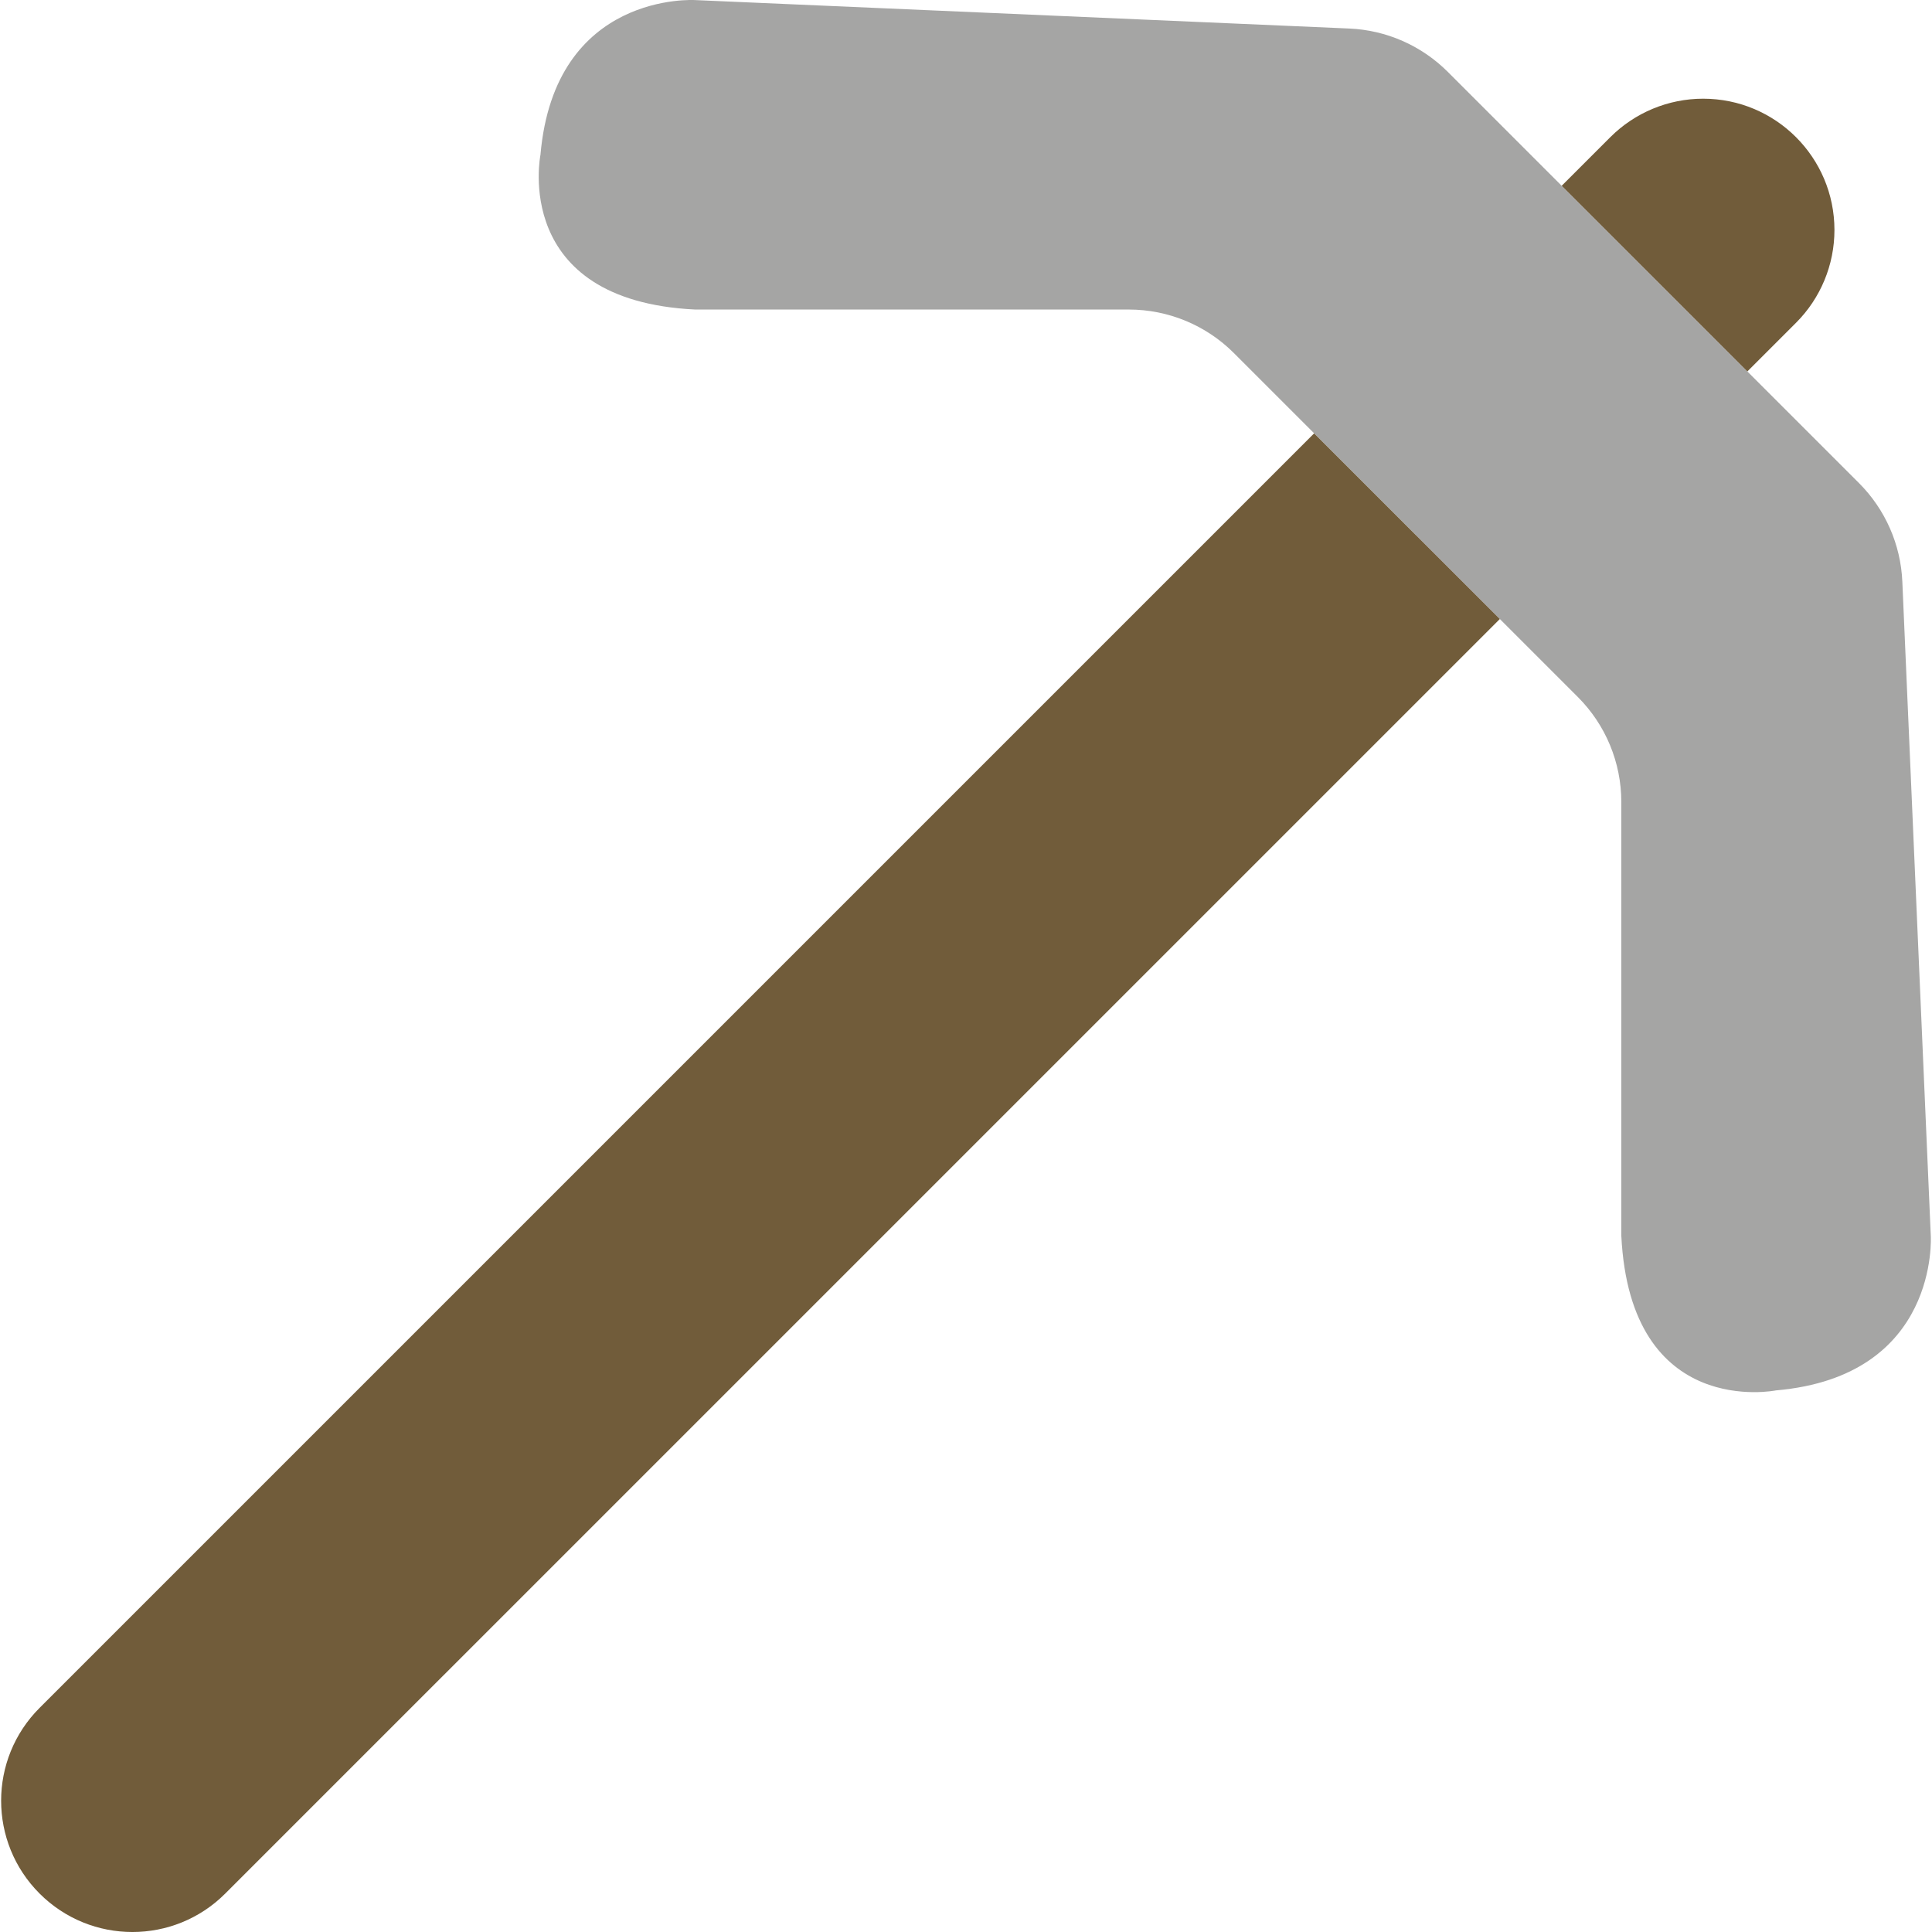
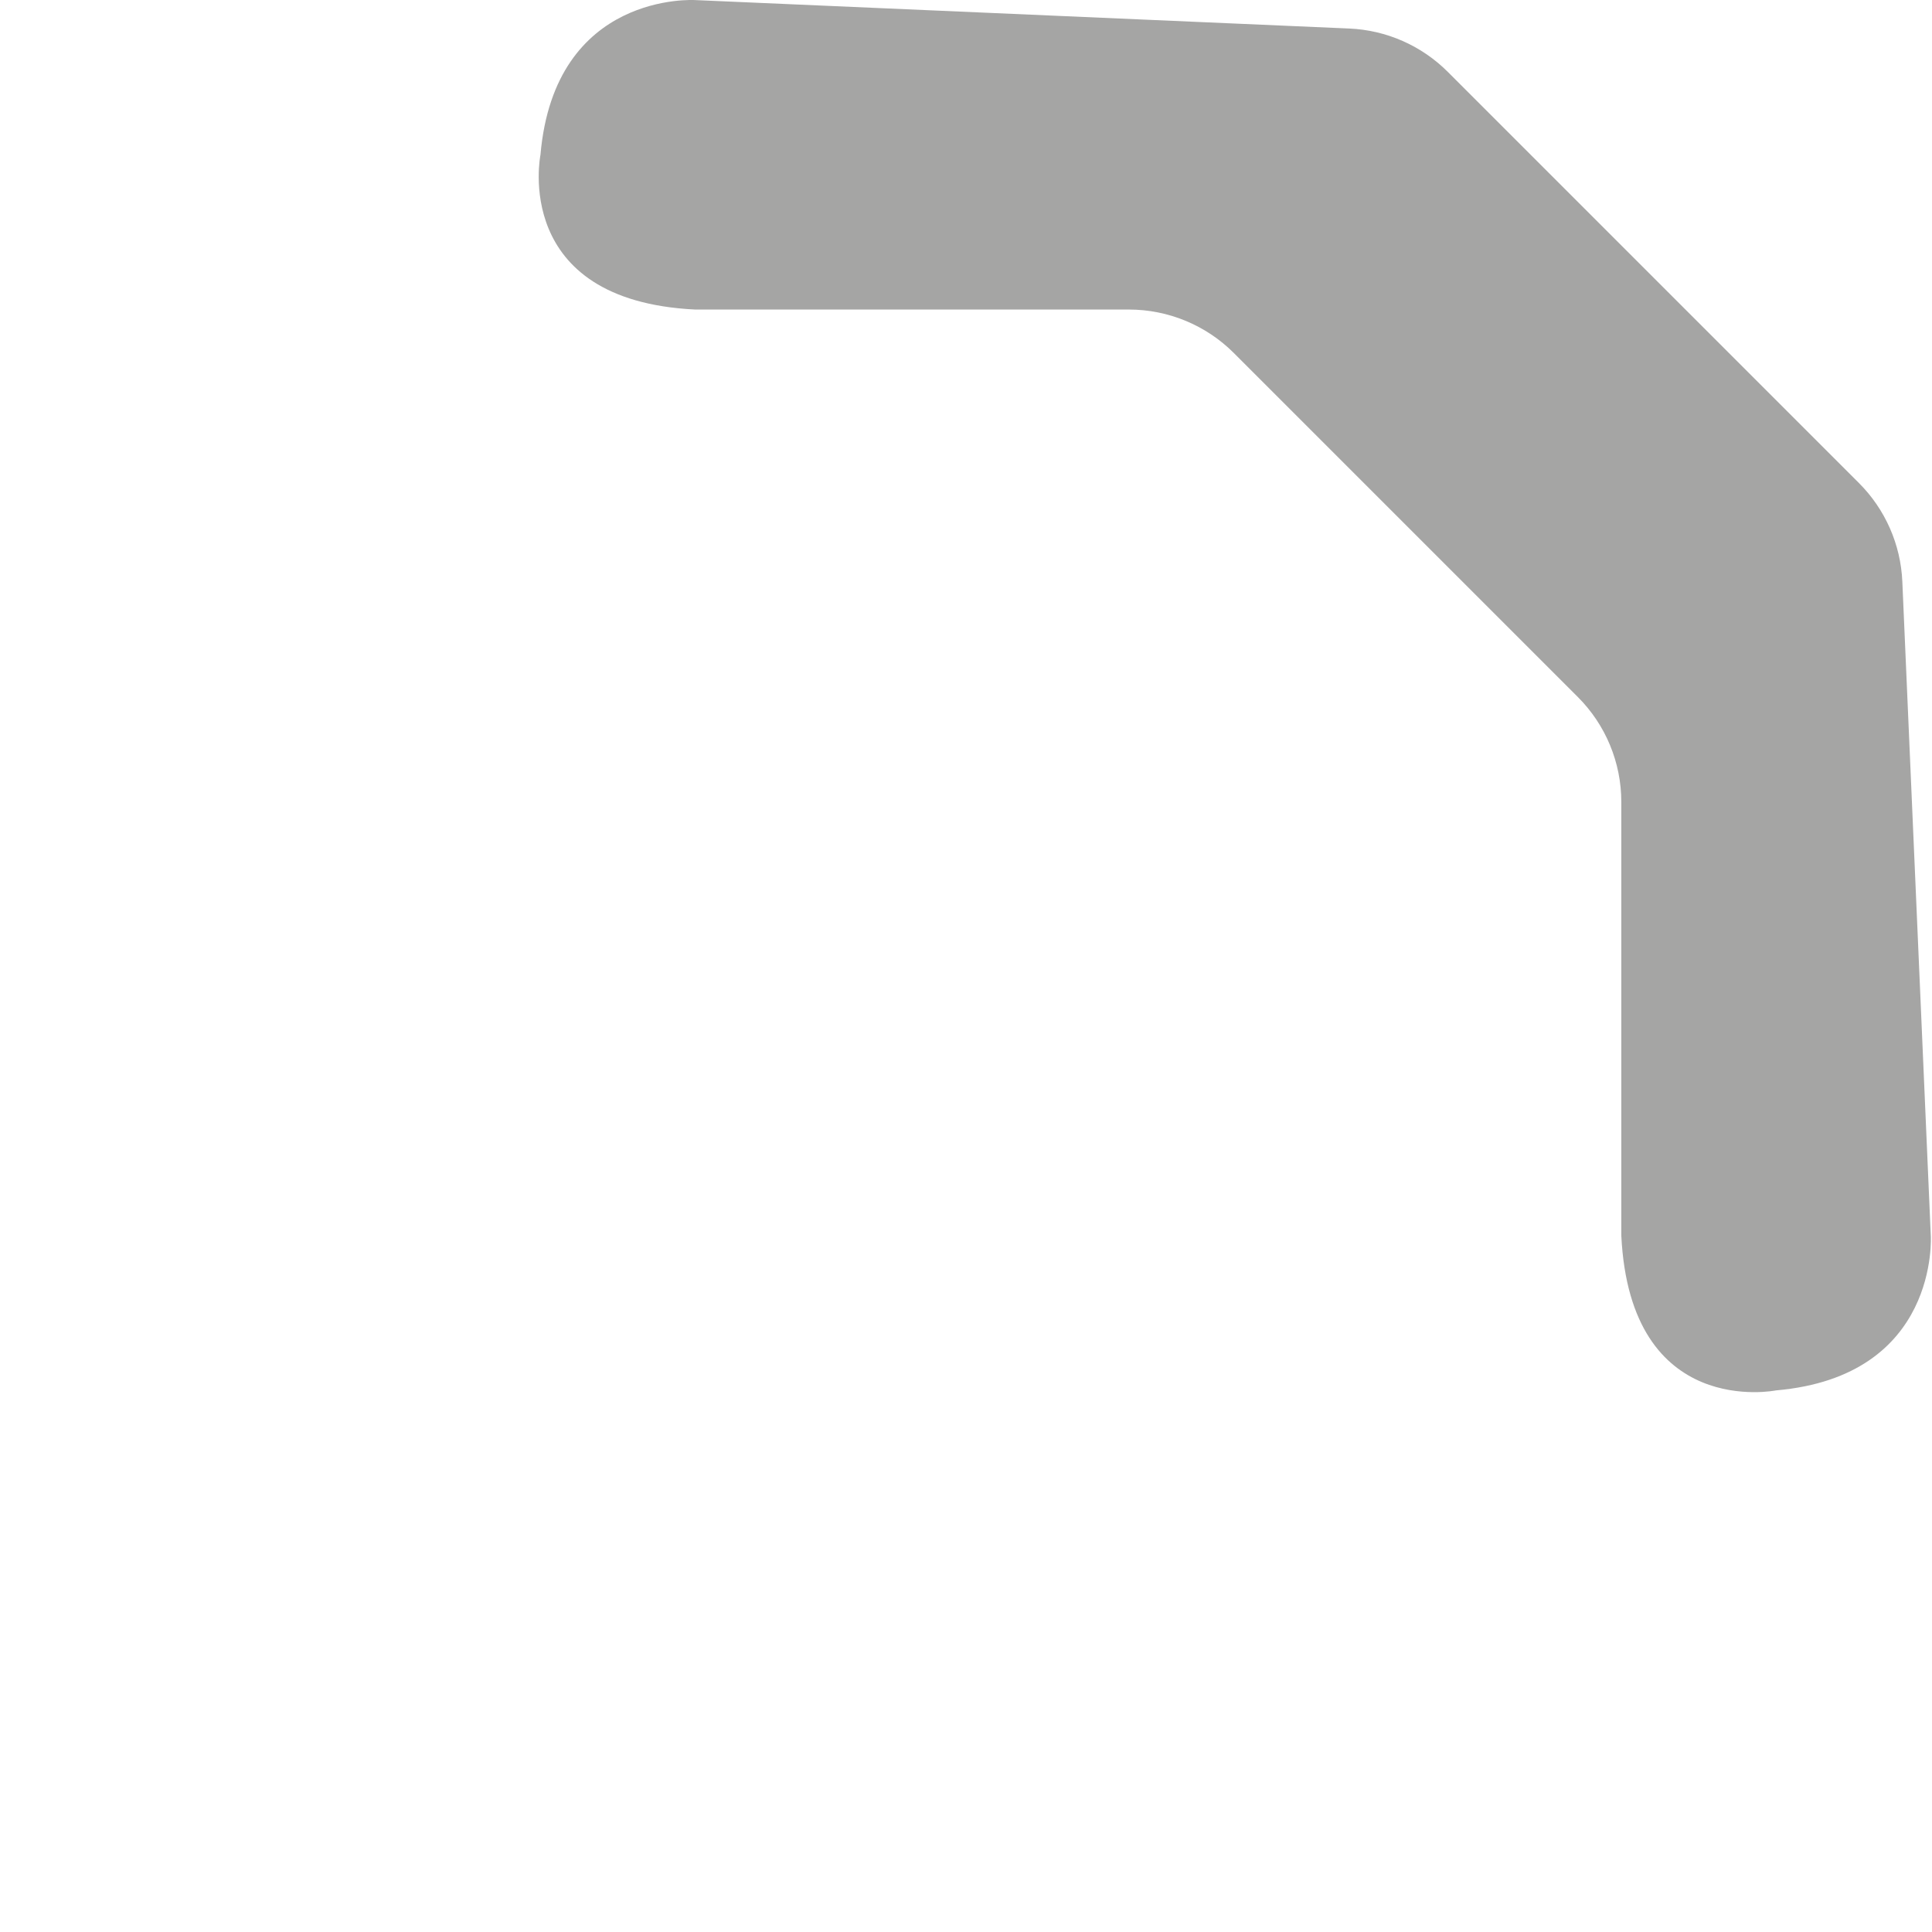
<svg xmlns="http://www.w3.org/2000/svg" height="800px" width="800px" version="1.1" id="Capa_1" viewBox="0 0 49.095 49.095" xml:space="preserve">
  <g>
    <path style="fill:#A5A5A4;" d="M49.064,31.4l-0.723-16.622c-0.041-0.942-0.434-1.835-1.101-2.502L42.044,7.08L36.79,1.826   c-0.667-0.667-1.56-1.06-2.502-1.101L17.666,0.002c0,0-3.572-0.229-3.932,3.932c0,0-0.754,3.703,3.932,3.932h11.021   c1,0,1.959,0.397,2.666,1.104l4.401,4.401l4.342,4.342c0.707,0.707,1.104,1.666,1.104,2.666V31.4   c0.229,4.686,3.932,3.932,3.932,3.932C49.293,34.971,49.064,31.4,49.064,31.4z" />
    <g>
-       <path style="fill:#715C3A;" d="M42.044,7.08l2.359,2.359l1.236-1.236c0.626-0.626,0.977-1.474,0.977-2.359v0    c0-1.843-1.494-3.336-3.336-3.336h0c-0.885,0-1.733,0.352-2.359,0.977l-1.236,1.236L42.044,7.08z" />
-       <path style="fill:#715C3A;" d="M35.753,13.371l-2.359-2.359L1.006,43.4c-1.303,1.303-1.303,3.415,0,4.718l0,0    c1.303,1.303,3.415,1.303,4.718,0L38.113,15.73L35.753,13.371z" />
-     </g>
+       </g>
  </g>
</svg>